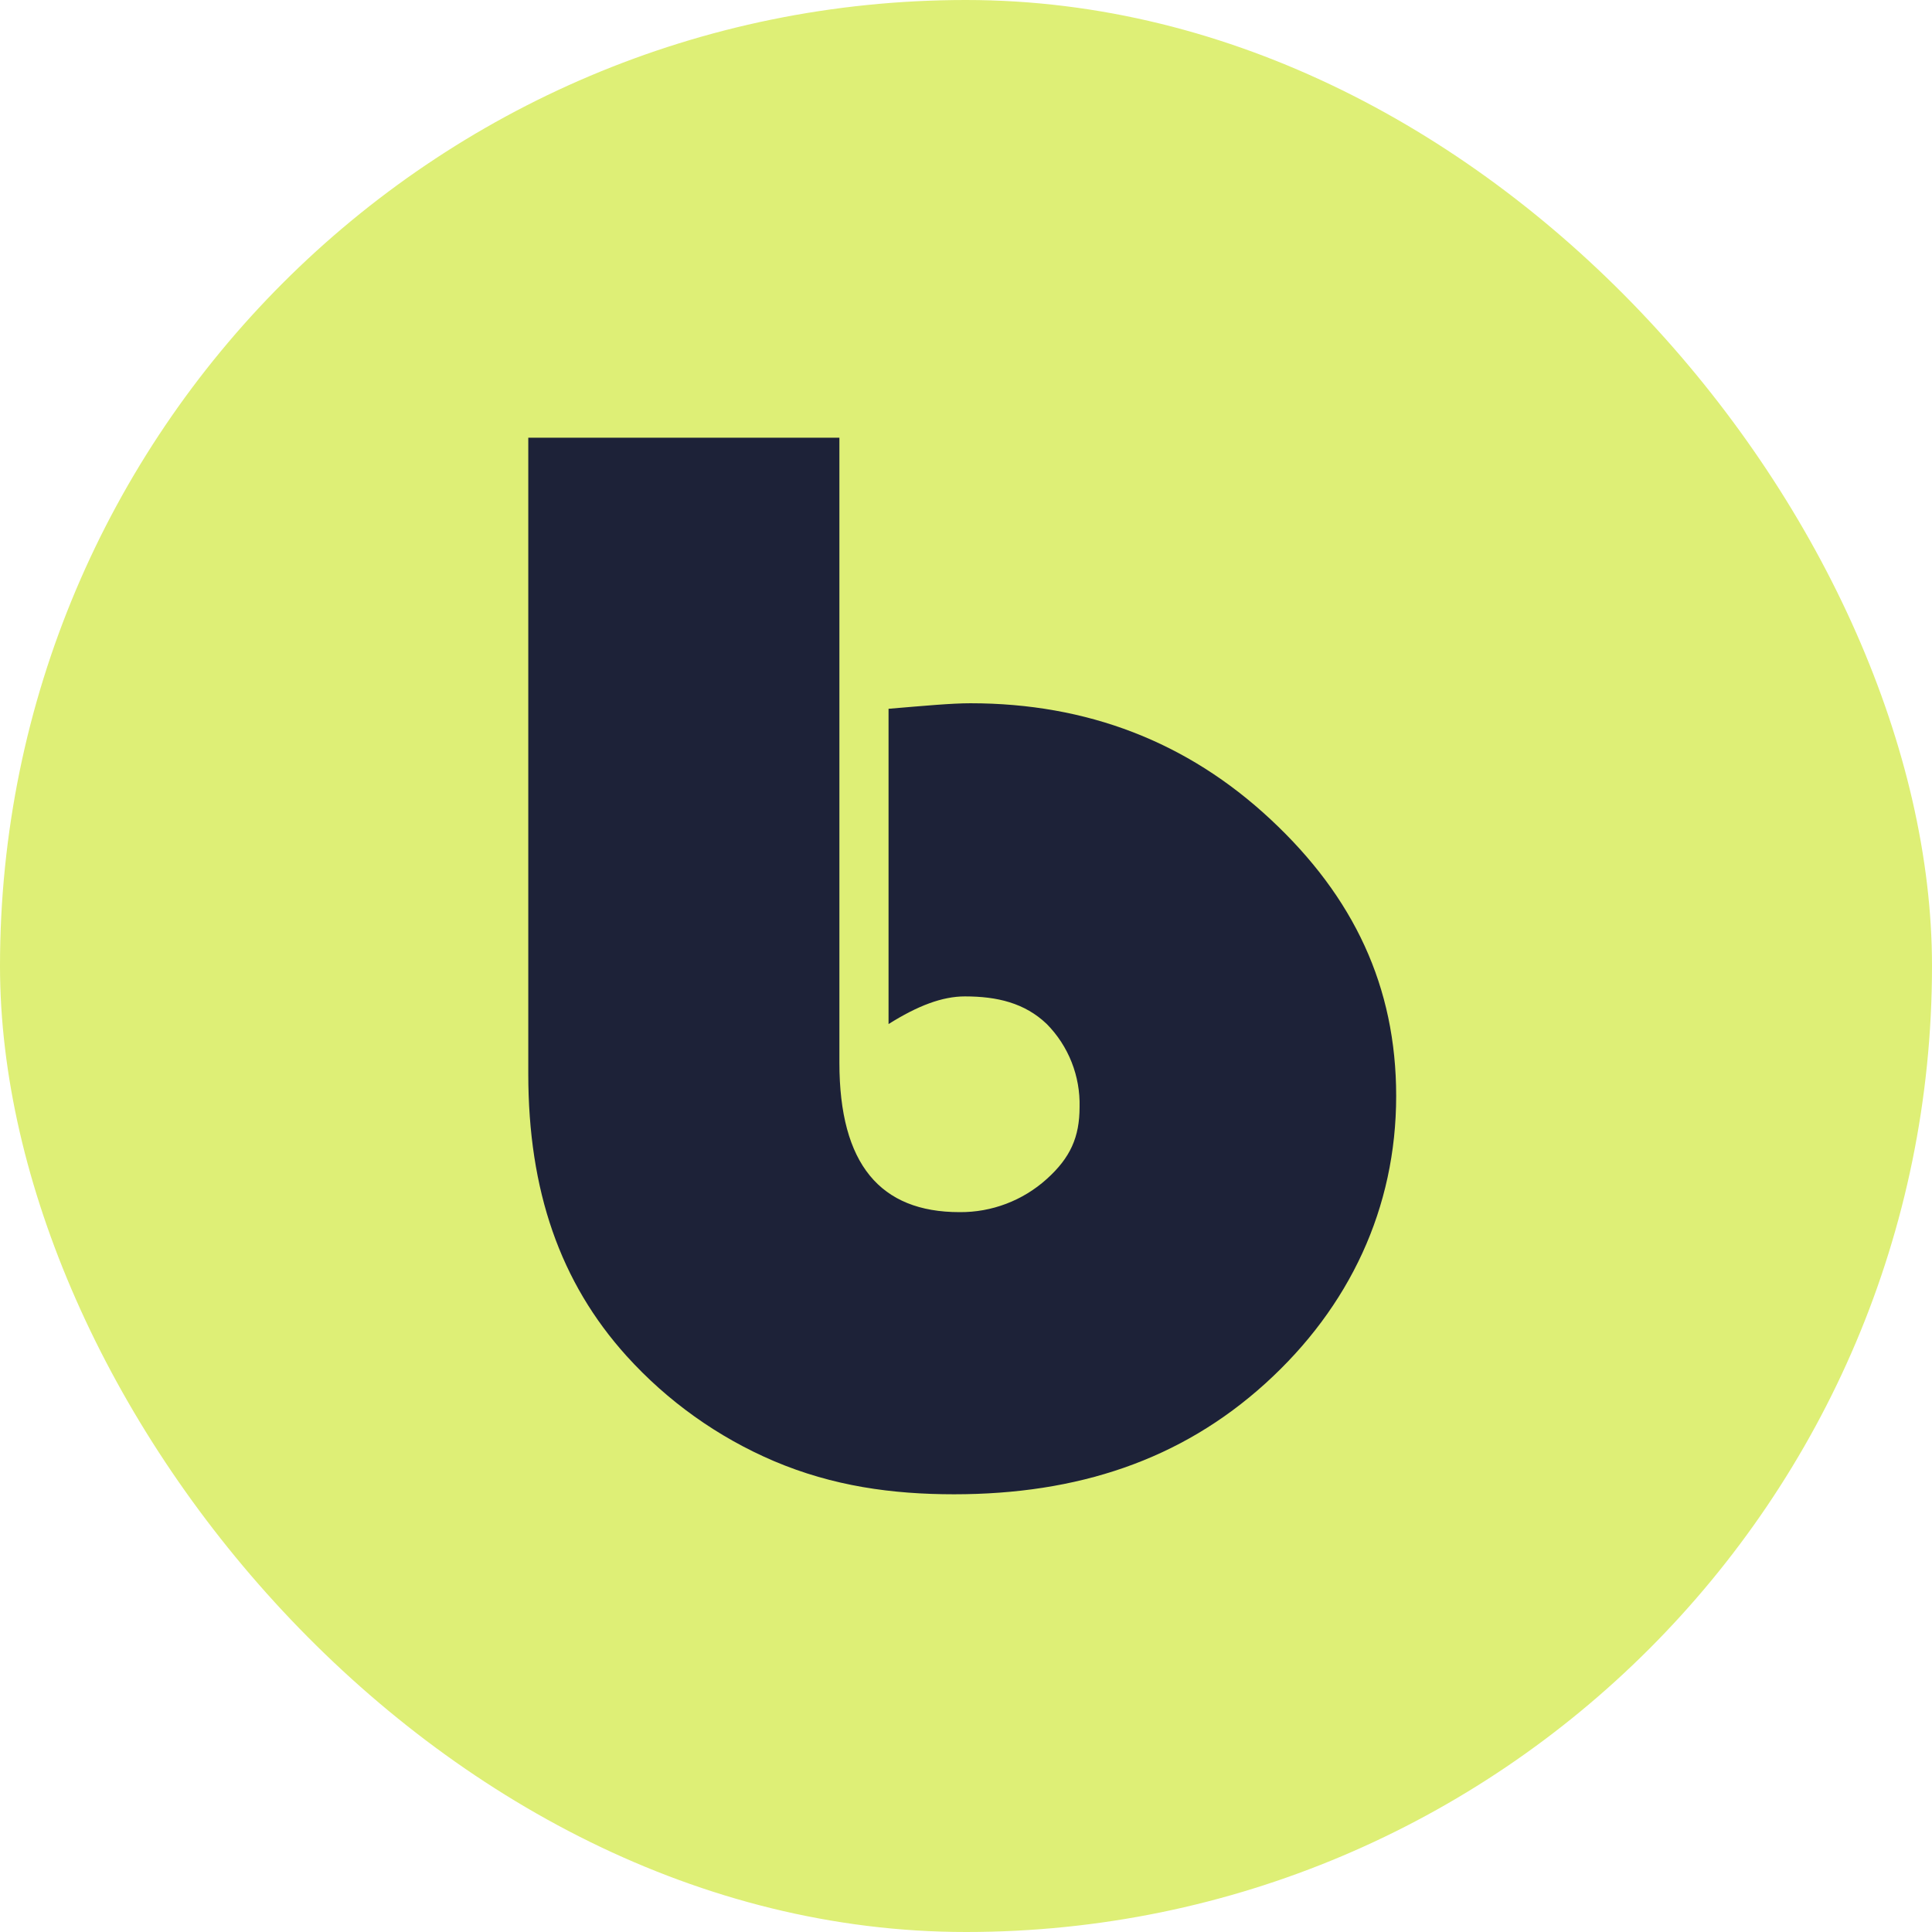
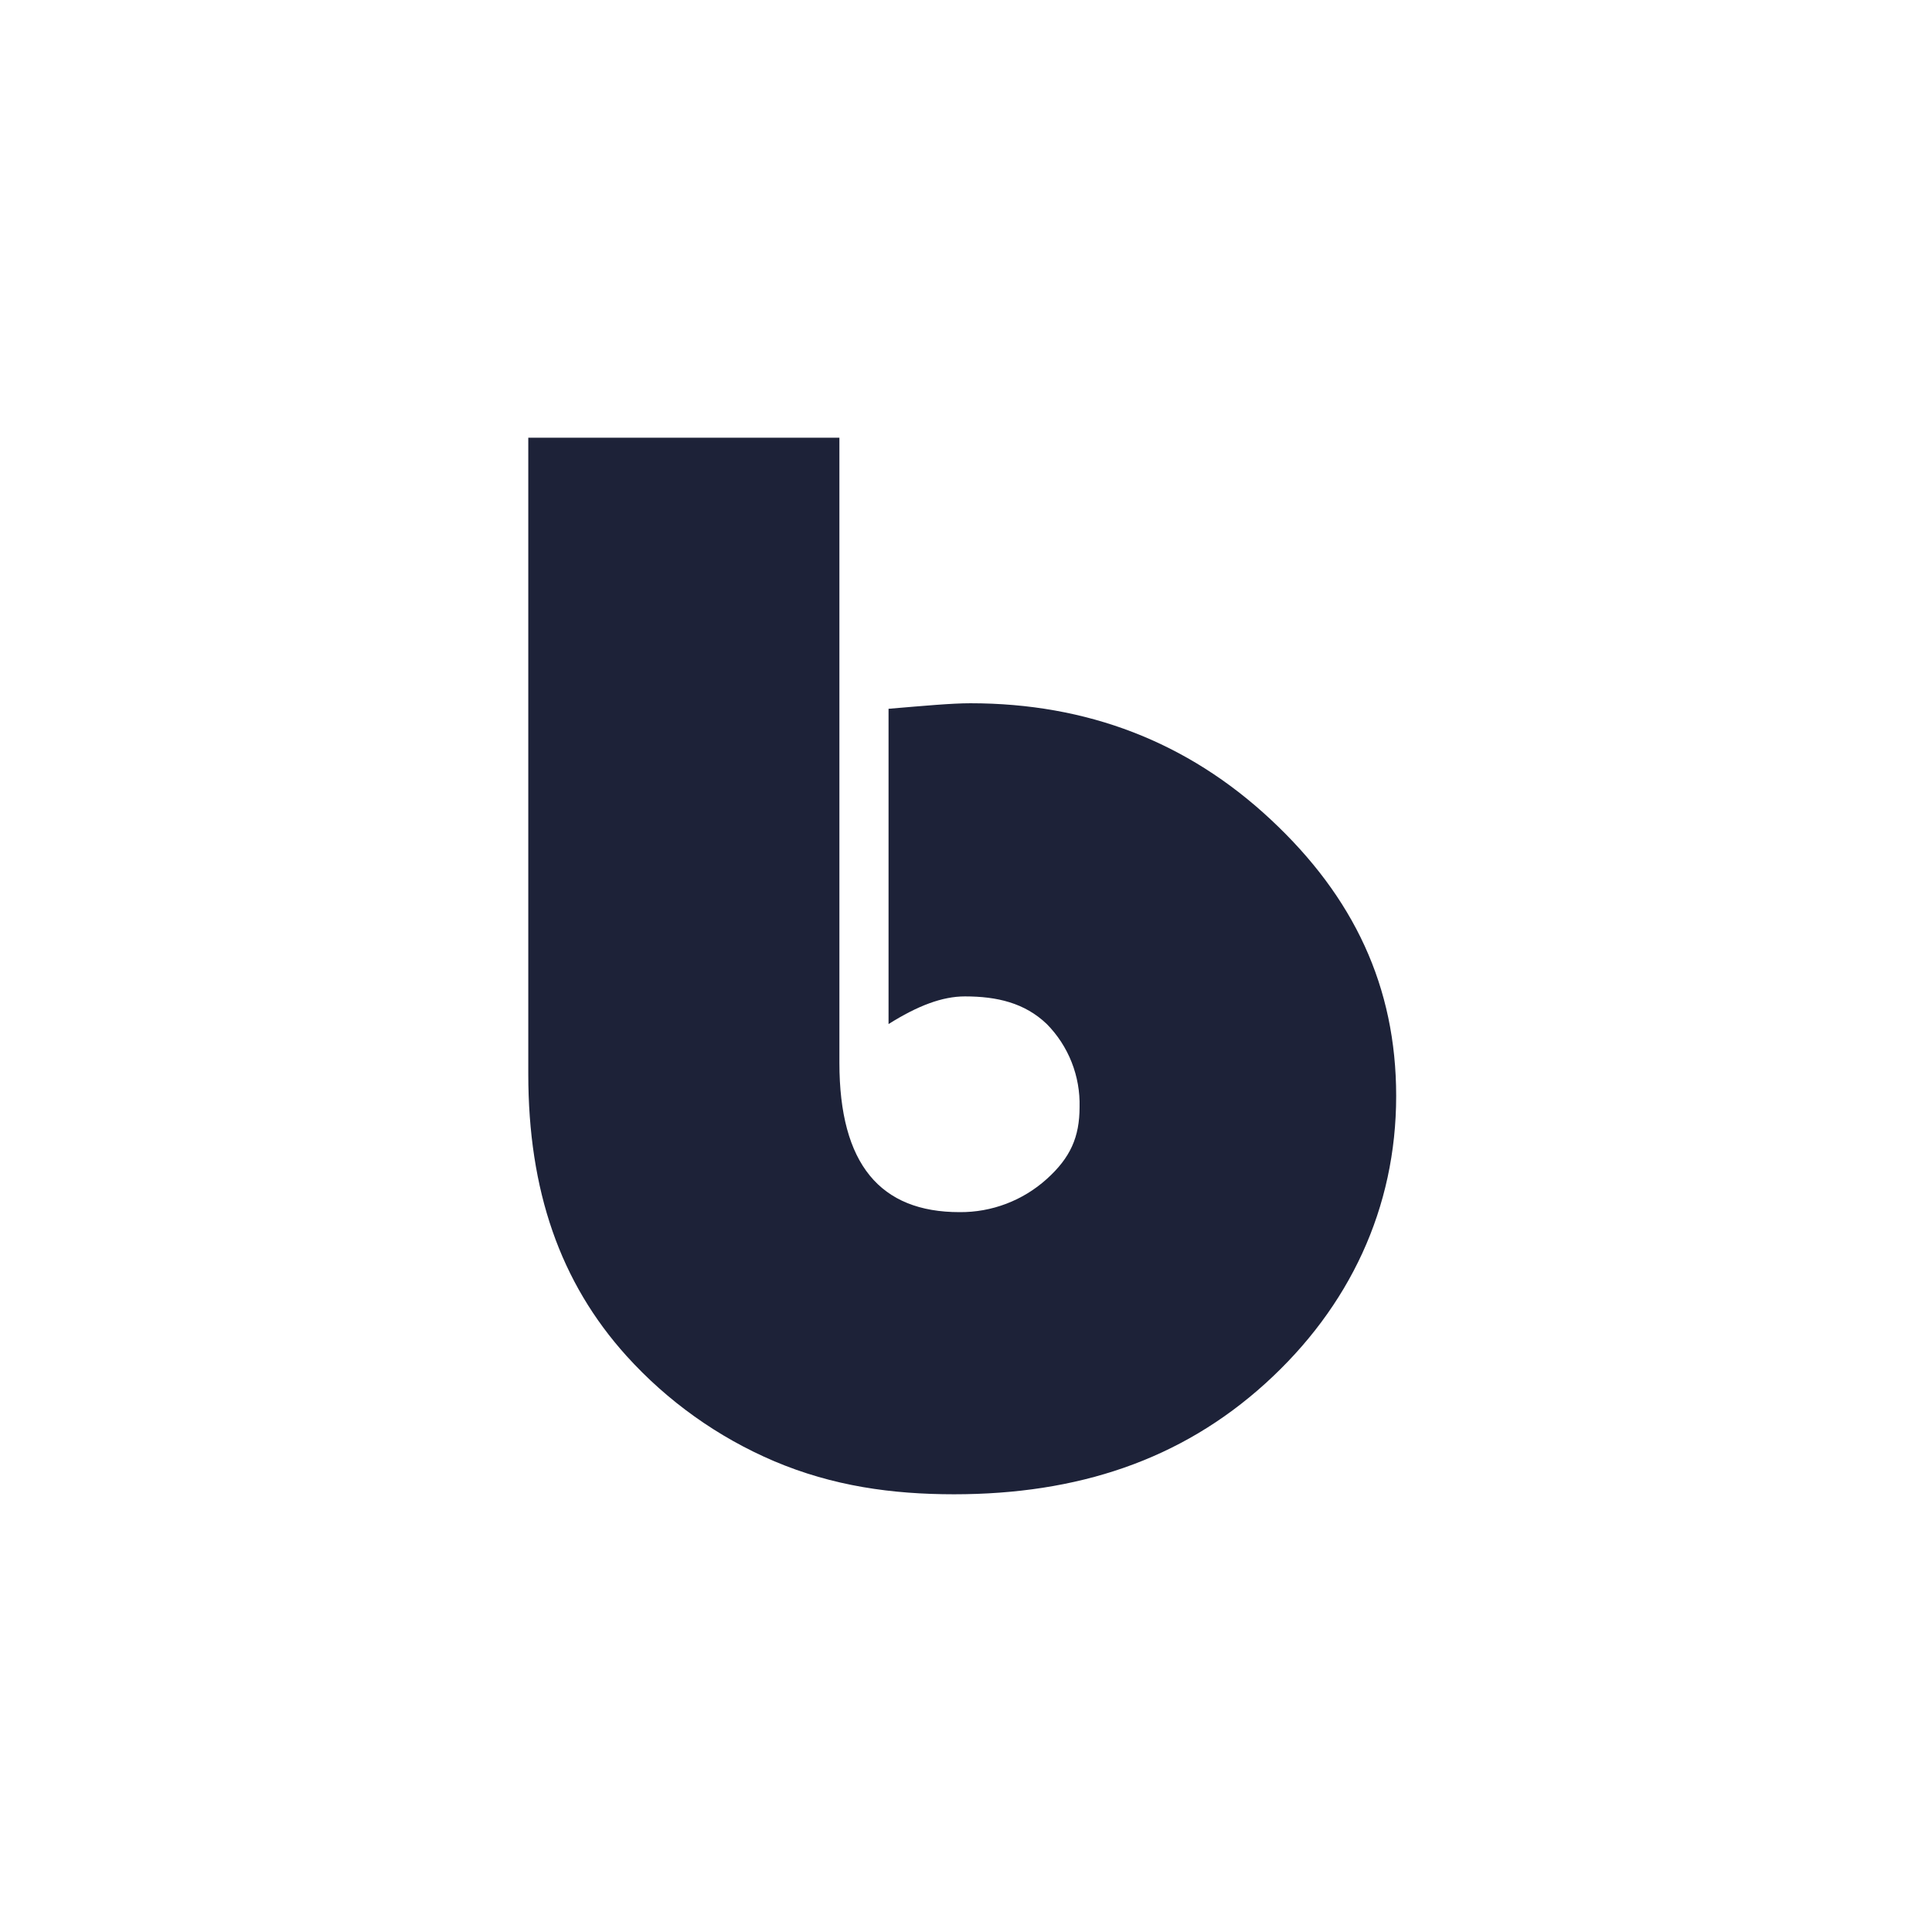
<svg xmlns="http://www.w3.org/2000/svg" width="256" height="256" viewBox="0 0 256 256" fill="none">
-   <rect width="256" height="256" rx="128" fill="#DEEF76" />
  <path d="M111.225 58V140.824C111.225 154.287 116.66 160.614 127.137 160.614C131.405 160.654 135.533 159.085 138.709 156.216C141.823 153.409 143.049 150.68 143.049 146.688C143.101 144.656 142.743 142.634 141.997 140.744C141.251 138.855 140.133 137.137 138.709 135.694C135.779 132.887 132.11 132.029 127.86 132.029C124.856 132.029 121.614 133.257 117.737 135.694V93.918C122.573 93.512 126.095 93.185 128.587 93.185C144.045 93.185 157.339 98.293 168.365 108.577C179.392 118.861 185 130.746 185 145.224C185 160.041 178.852 173.189 167.642 183.338C156.433 193.486 142.755 198 126.417 198C118.211 198 110.352 196.917 102.55 193.602C95.118 190.433 88.456 185.682 83.023 179.676C74.227 169.928 70 157.783 70 142.289V58H111.225Z" fill="#1D2238" />
</svg>